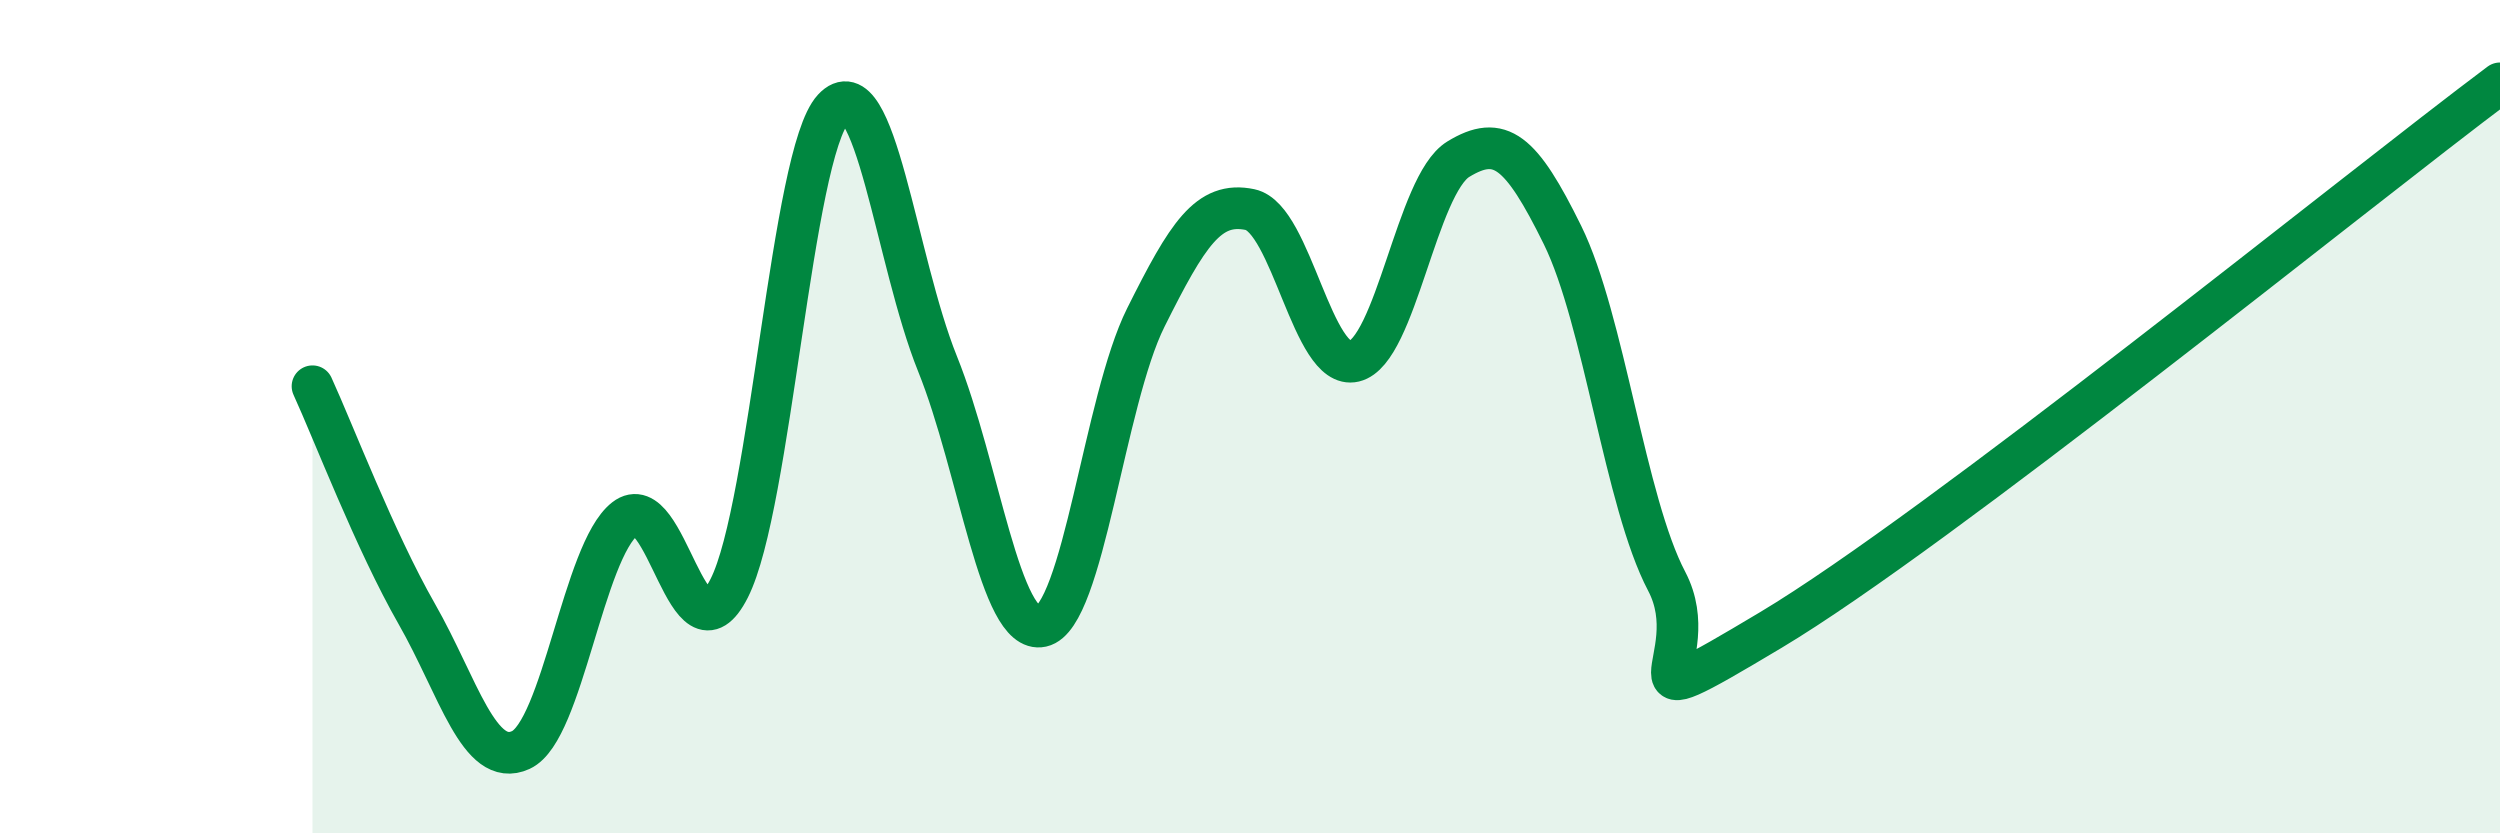
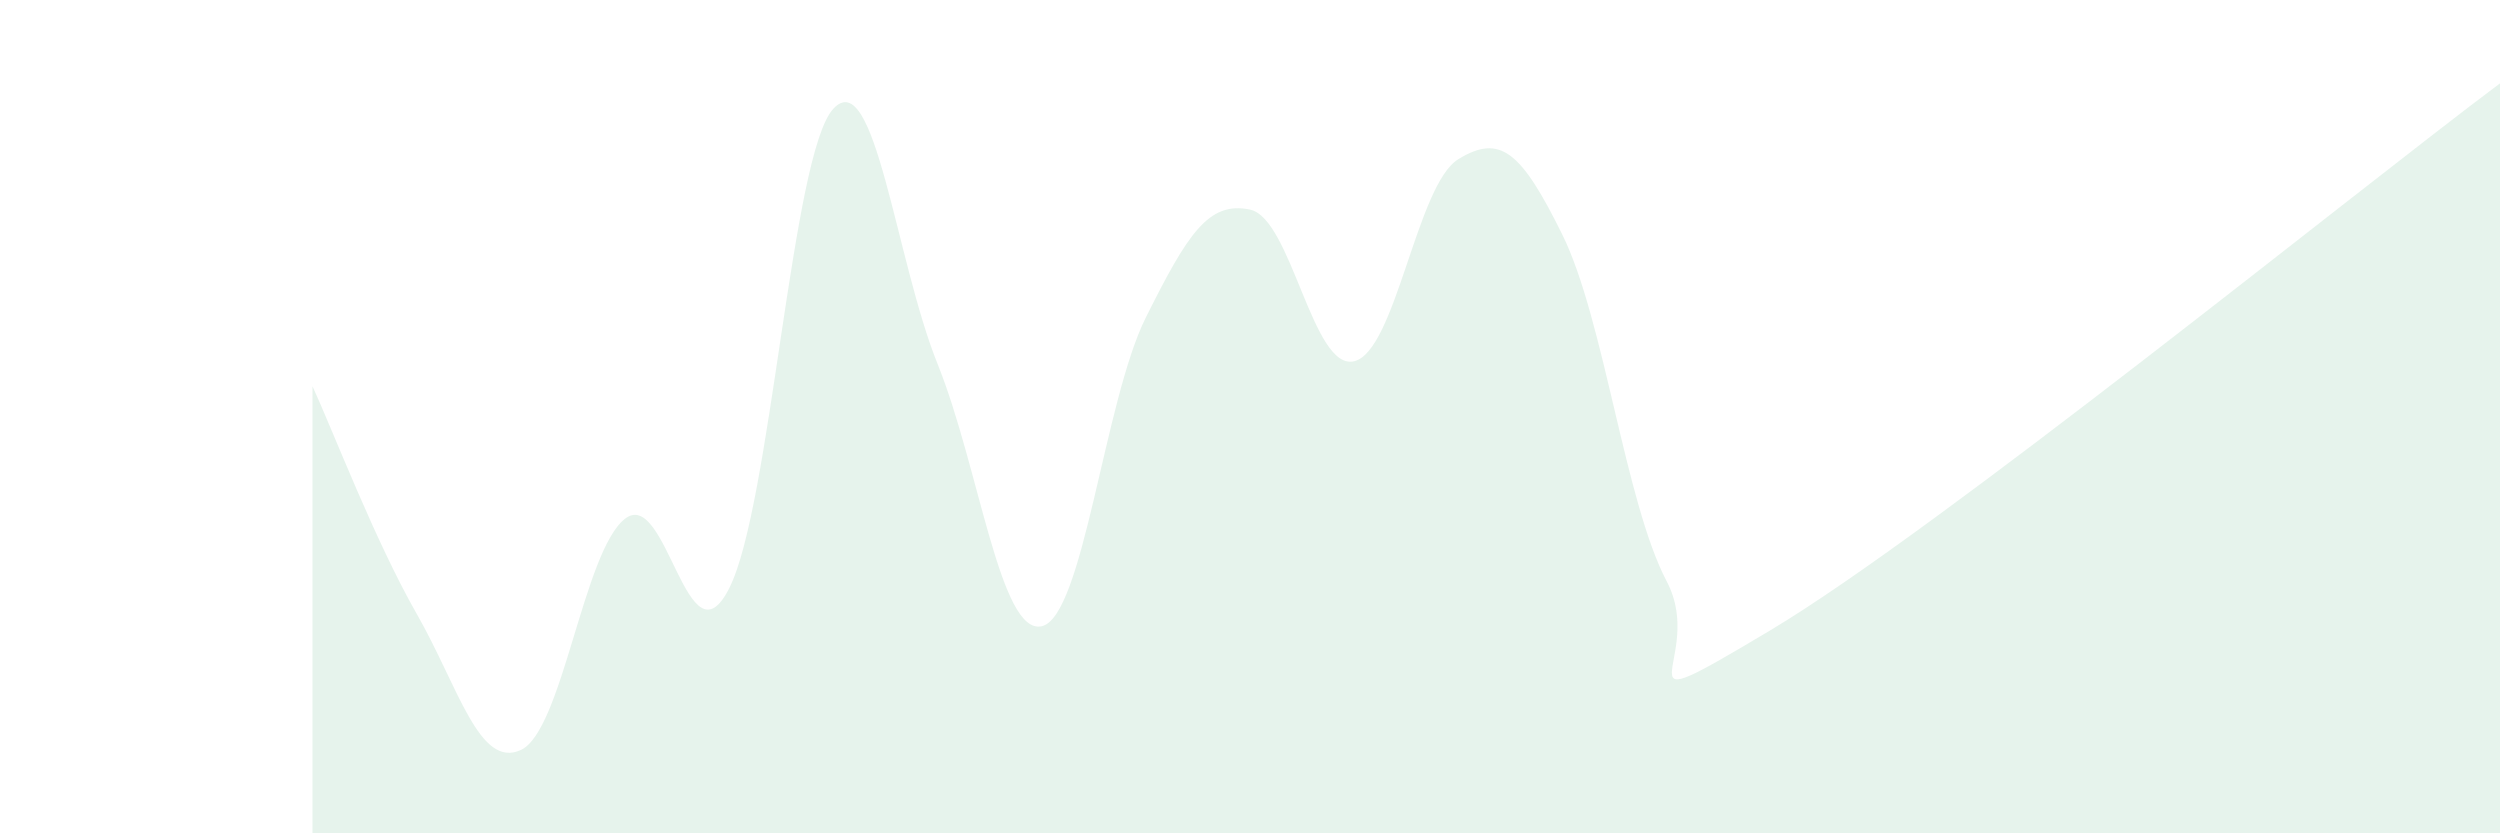
<svg xmlns="http://www.w3.org/2000/svg" width="60" height="20" viewBox="0 0 60 20">
  <path d="M 7.5,9.27 C 8,10.36 9,12.98 10,14.73 C 11,16.48 11.5,18.46 12.5,18 C 13.5,17.54 14,13.23 15,12.45 C 16,11.67 16.5,16.09 17.5,14.12 C 18.5,12.15 19,3.69 20,2.61 C 21,1.53 21.5,6.25 22.5,8.73 C 23.5,11.21 24,15.25 25,15.03 C 26,14.81 26.5,9.62 27.5,7.62 C 28.5,5.62 29,4.82 30,5.03 C 31,5.24 31.5,8.91 32.5,8.67 C 33.5,8.43 34,4.43 35,3.82 C 36,3.21 36.5,3.61 37.5,5.64 C 38.5,7.67 39,12.05 40,13.95 C 41,15.85 38.5,17.51 42.5,15.12 C 46.5,12.73 56.5,4.62 60,2L60 20L7.5 20Z" fill="#008740" opacity="0.1" stroke-linecap="round" stroke-linejoin="round" />
-   <path d="M 7.5,9.27 C 8,10.36 9,12.98 10,14.73 C 11,16.48 11.5,18.46 12.5,18 C 13.5,17.54 14,13.23 15,12.45 C 16,11.67 16.5,16.09 17.5,14.12 C 18.5,12.15 19,3.69 20,2.61 C 21,1.53 21.5,6.25 22.5,8.73 C 23.5,11.21 24,15.25 25,15.03 C 26,14.81 26.5,9.62 27.5,7.62 C 28.5,5.62 29,4.82 30,5.03 C 31,5.24 31.5,8.91 32.5,8.67 C 33.5,8.43 34,4.43 35,3.82 C 36,3.21 36.5,3.61 37.5,5.64 C 38.5,7.67 39,12.05 40,13.95 C 41,15.85 38.5,17.51 42.5,15.12 C 46.5,12.73 56.5,4.62 60,2" stroke="#008740" stroke-width="1" fill="none" stroke-linecap="round" stroke-linejoin="round" />
</svg>